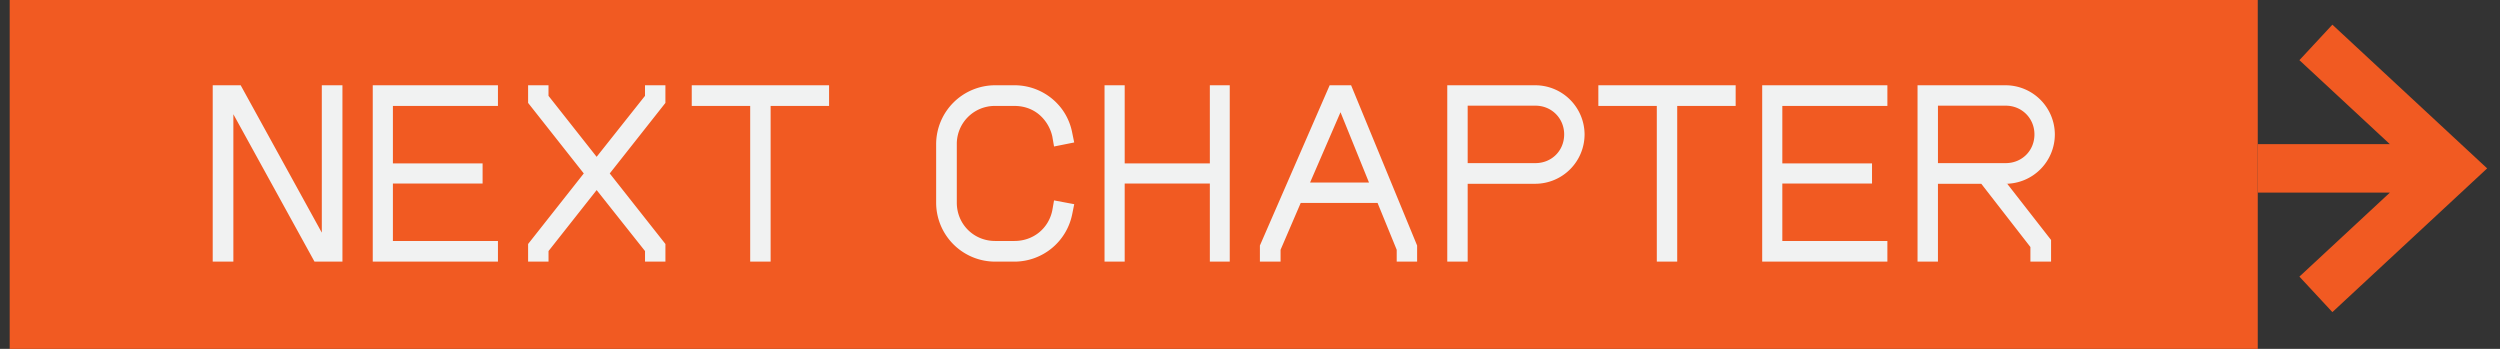
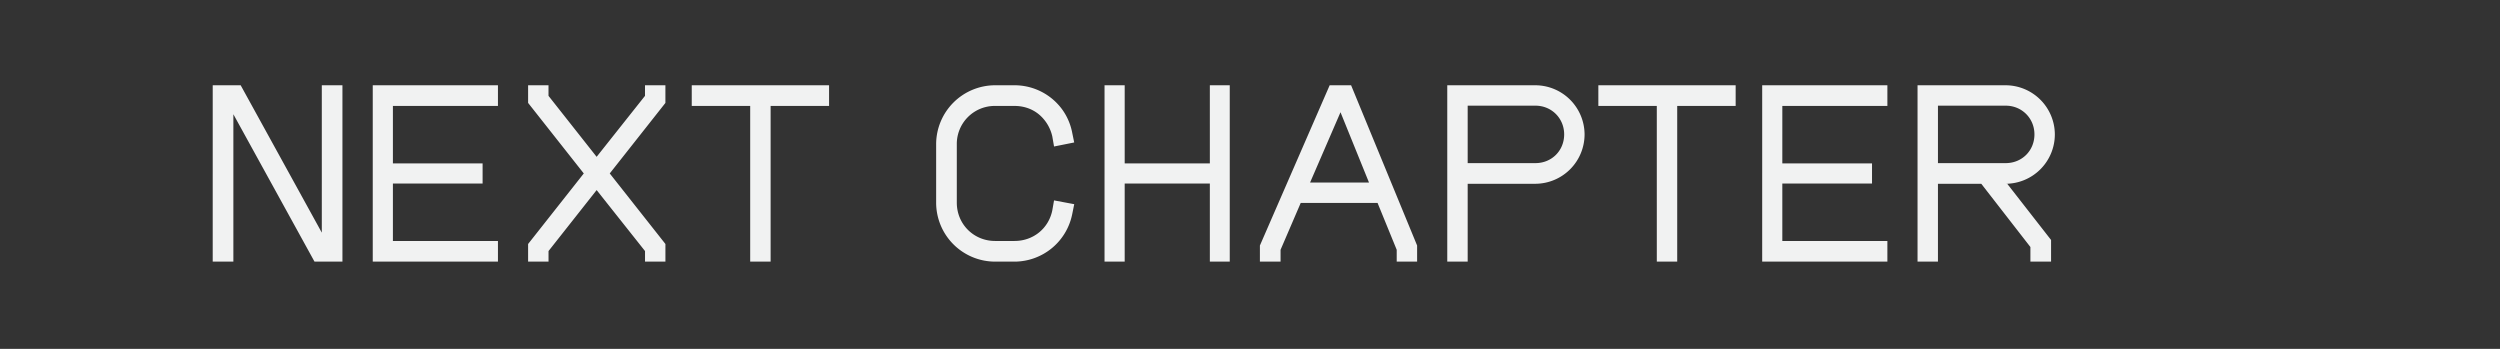
<svg xmlns="http://www.w3.org/2000/svg" width="129" height="18" fill="none">
  <rect width="100%" height="100%" fill="#333333" stroke="none" />
-   <path fill="#F15A22" d="M.5 0h116v18H.5z" />
  <path d="M17.67 4.4v9.1h-1.442l-4.186-7.605V13.5h-1.066V4.4h1.443l4.186 7.605V4.4h1.066Zm2.604 1.066V8.43h4.628v1.04h-4.628v2.964h5.42V13.5h-6.46V4.4h6.46v1.066h-5.42Zm14.062-.156-2.873 3.64 2.873 3.64v.91h-1.053v-.546l-2.496-3.146-2.483 3.146v.546H27.25v-.91l2.873-3.64-2.873-3.64V4.4h1.053v.546l2.483 3.146 2.496-3.146V4.4h1.053v.91Zm8.444-.91v1.066h-3.016V13.5H38.71V5.466h-3.016V4.4h7.085Zm11.61 5.941 1.04.195-.105.52a3.046 3.046 0 0 1-2.977 2.444h-1a3.046 3.046 0 0 1-3.043-3.042V7.442A3.046 3.046 0 0 1 51.347 4.4h1.001a3.04 3.04 0 0 1 2.236.975c.377.403.637.923.741 1.469l.104.507-1.04.208-.09-.52a2.087 2.087 0 0 0-.495-.949c-.377-.416-.897-.624-1.456-.624h-1a1.959 1.959 0 0 0-1.977 1.976v3.016c0 1.105.871 1.976 1.976 1.976h1.001c.962 0 1.755-.637 1.95-1.573l.091-.52ZM63.455 4.4v9.1h-1.027V9.47h-4.394v4.03h-1.04V4.4h1.04v4.03h4.394V4.4h1.027Zm9.668 8.268v.832H72.07v-.611l-.988-2.418h-3.965l-1.04 2.418v.611h-1.066v-.832l3.6-8.268h1.106l3.406 8.268Zm-5.525-3.25h3.042l-1.47-3.627L67.6 9.418ZM79.229 4.4a2.547 2.547 0 0 1 2.535 2.535 2.55 2.55 0 0 1-2.535 2.548h-3.497V13.5h-1.053V4.4h4.55Zm-3.497 4.017h3.497c.832 0 1.482-.637 1.482-1.482 0-.832-.65-1.482-1.482-1.482h-3.497v2.964ZM89.56 4.4v1.066h-3.016V13.5h-1.053V5.466h-3.016V4.4h7.085Zm2.408 1.066V8.43h4.628v1.04h-4.628v2.964h5.421V13.5h-6.46V4.4h6.46v1.066h-5.42Zm11.527 4.017h.078l2.262 2.899V13.5h-1.066v-.754l-2.535-3.263h-2.236V13.5h-1.053V4.4h4.55a2.547 2.547 0 0 1 2.535 2.535 2.55 2.55 0 0 1-2.535 2.548Zm-3.497-1.066h3.497c.832 0 1.482-.637 1.482-1.482 0-.832-.65-1.482-1.482-1.482h-3.497v2.964Z" fill="#F1F2F2" />
-   <path d="M126 8.689h-9.5M119.5 15.189l7-6.5-7-6.5" stroke="#F15A22" stroke-width="2.5" stroke-miterlimit="10" />
</svg>